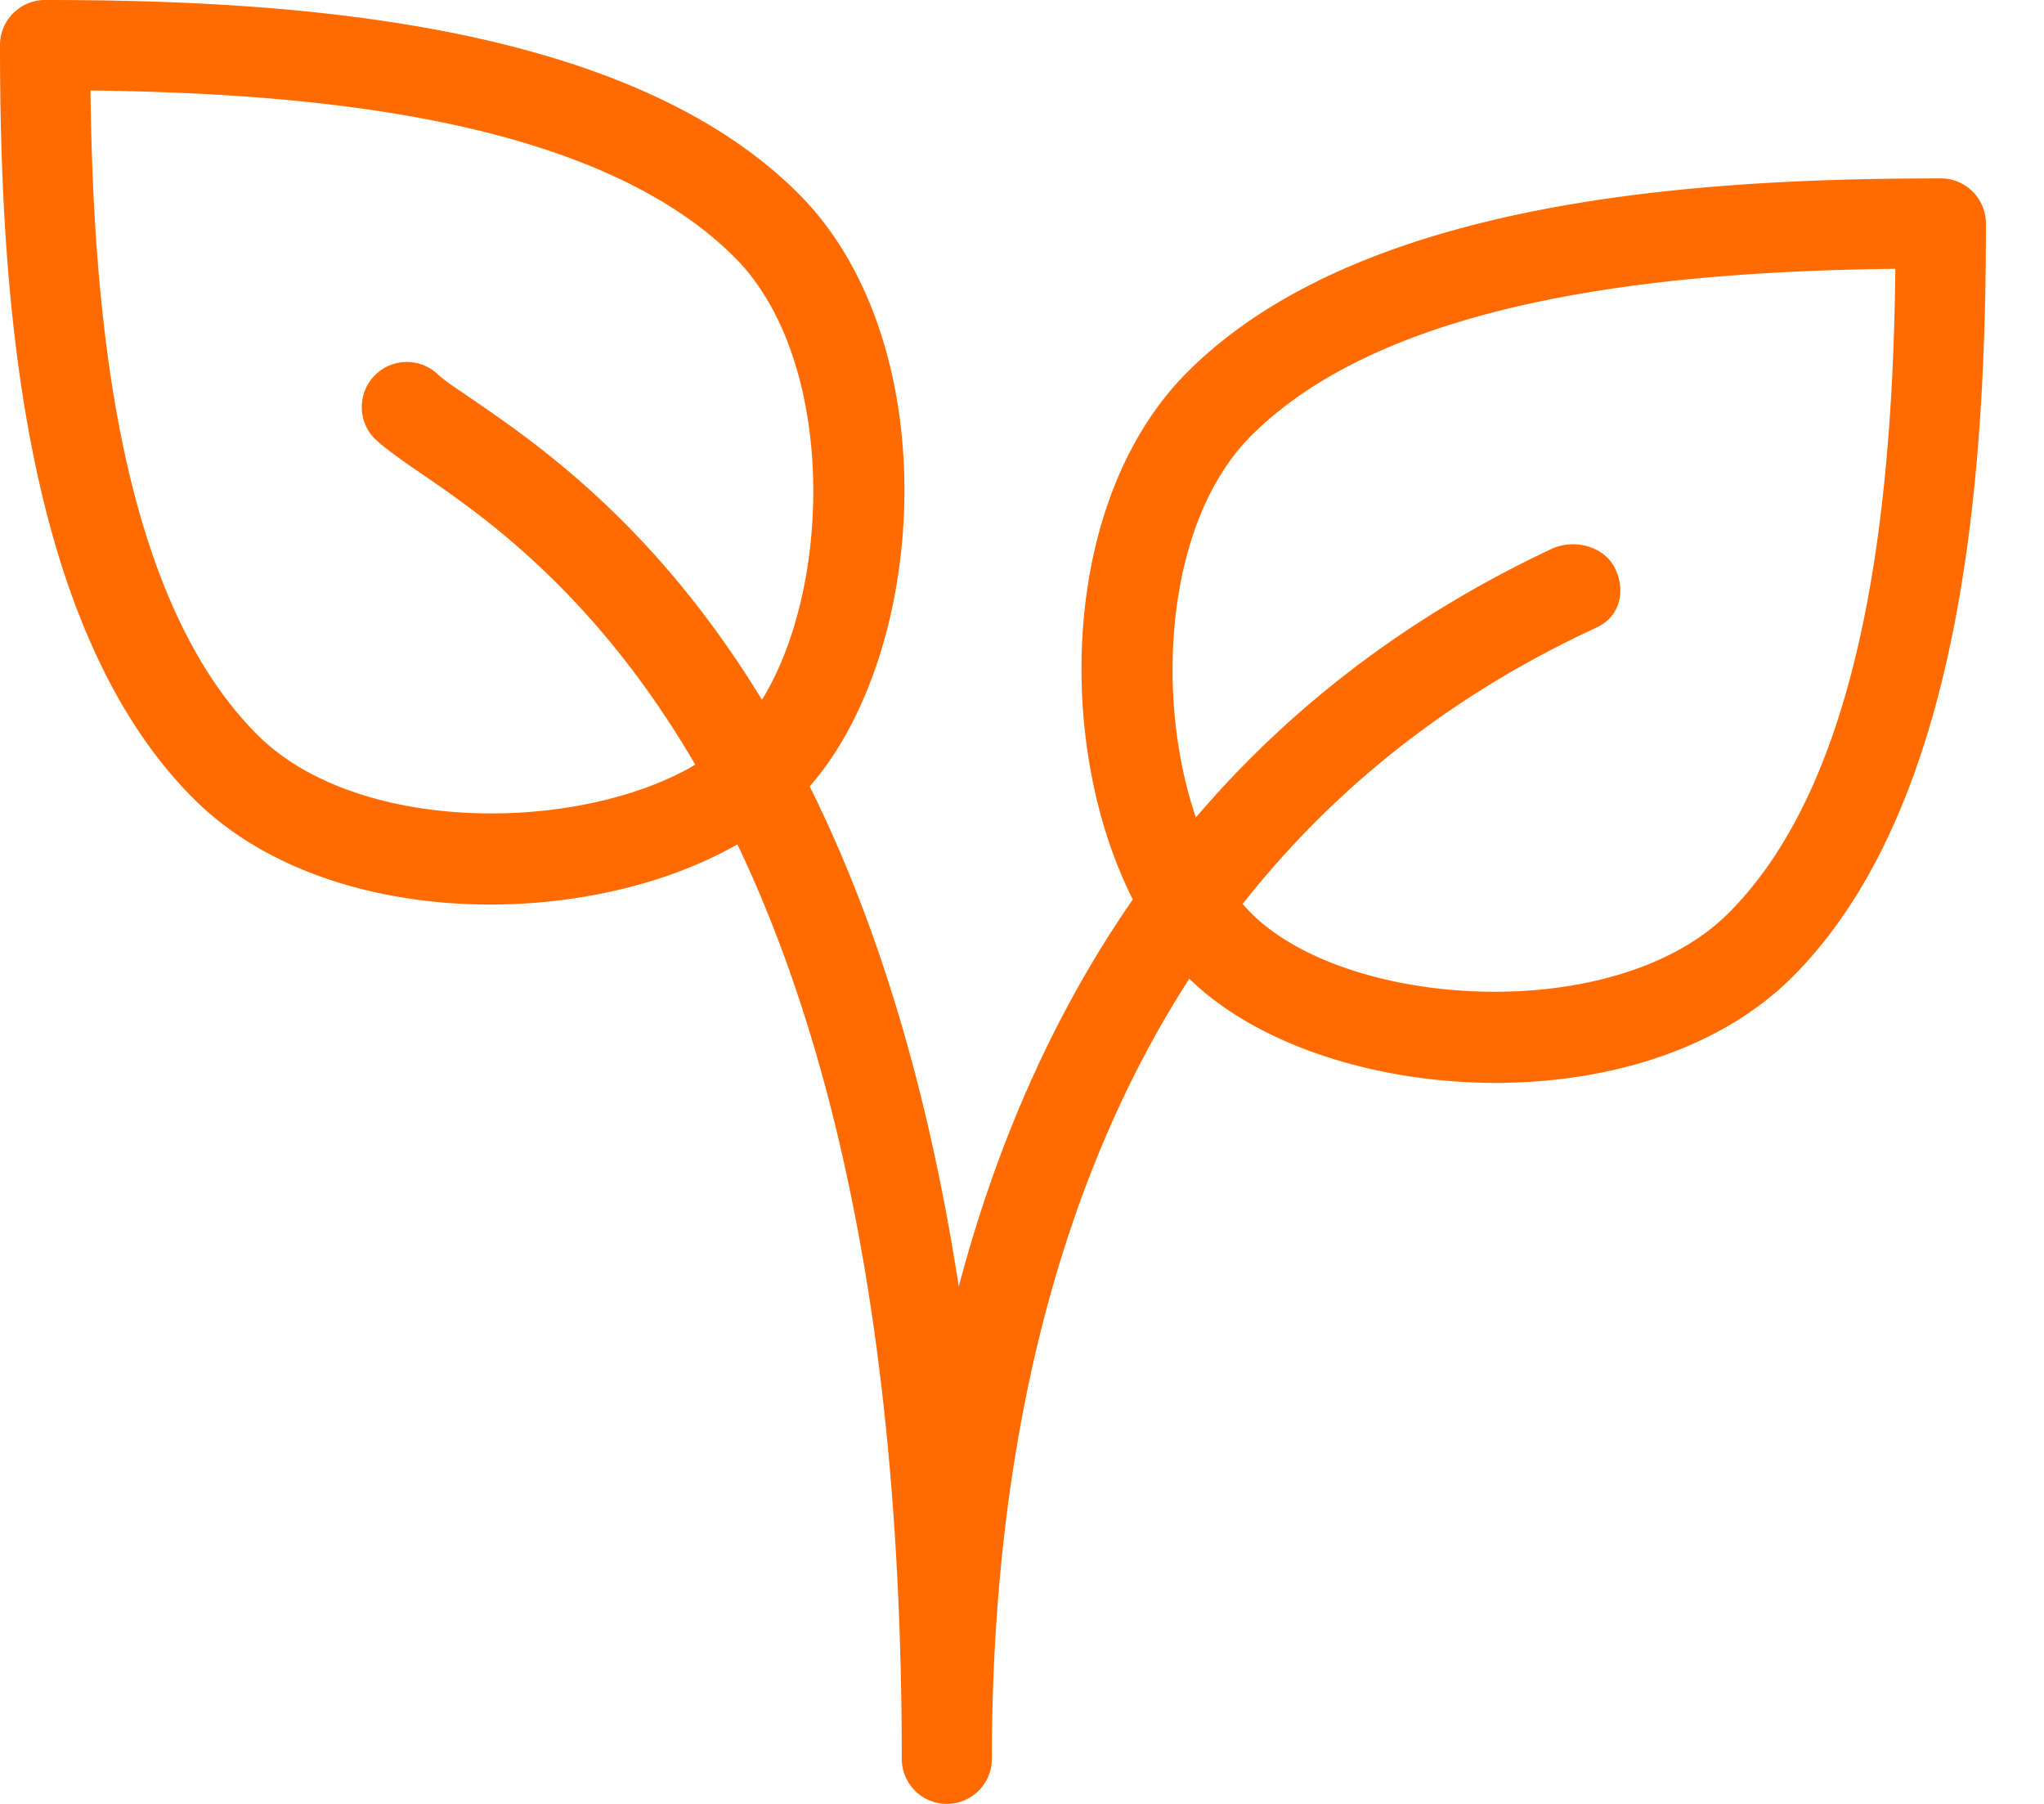
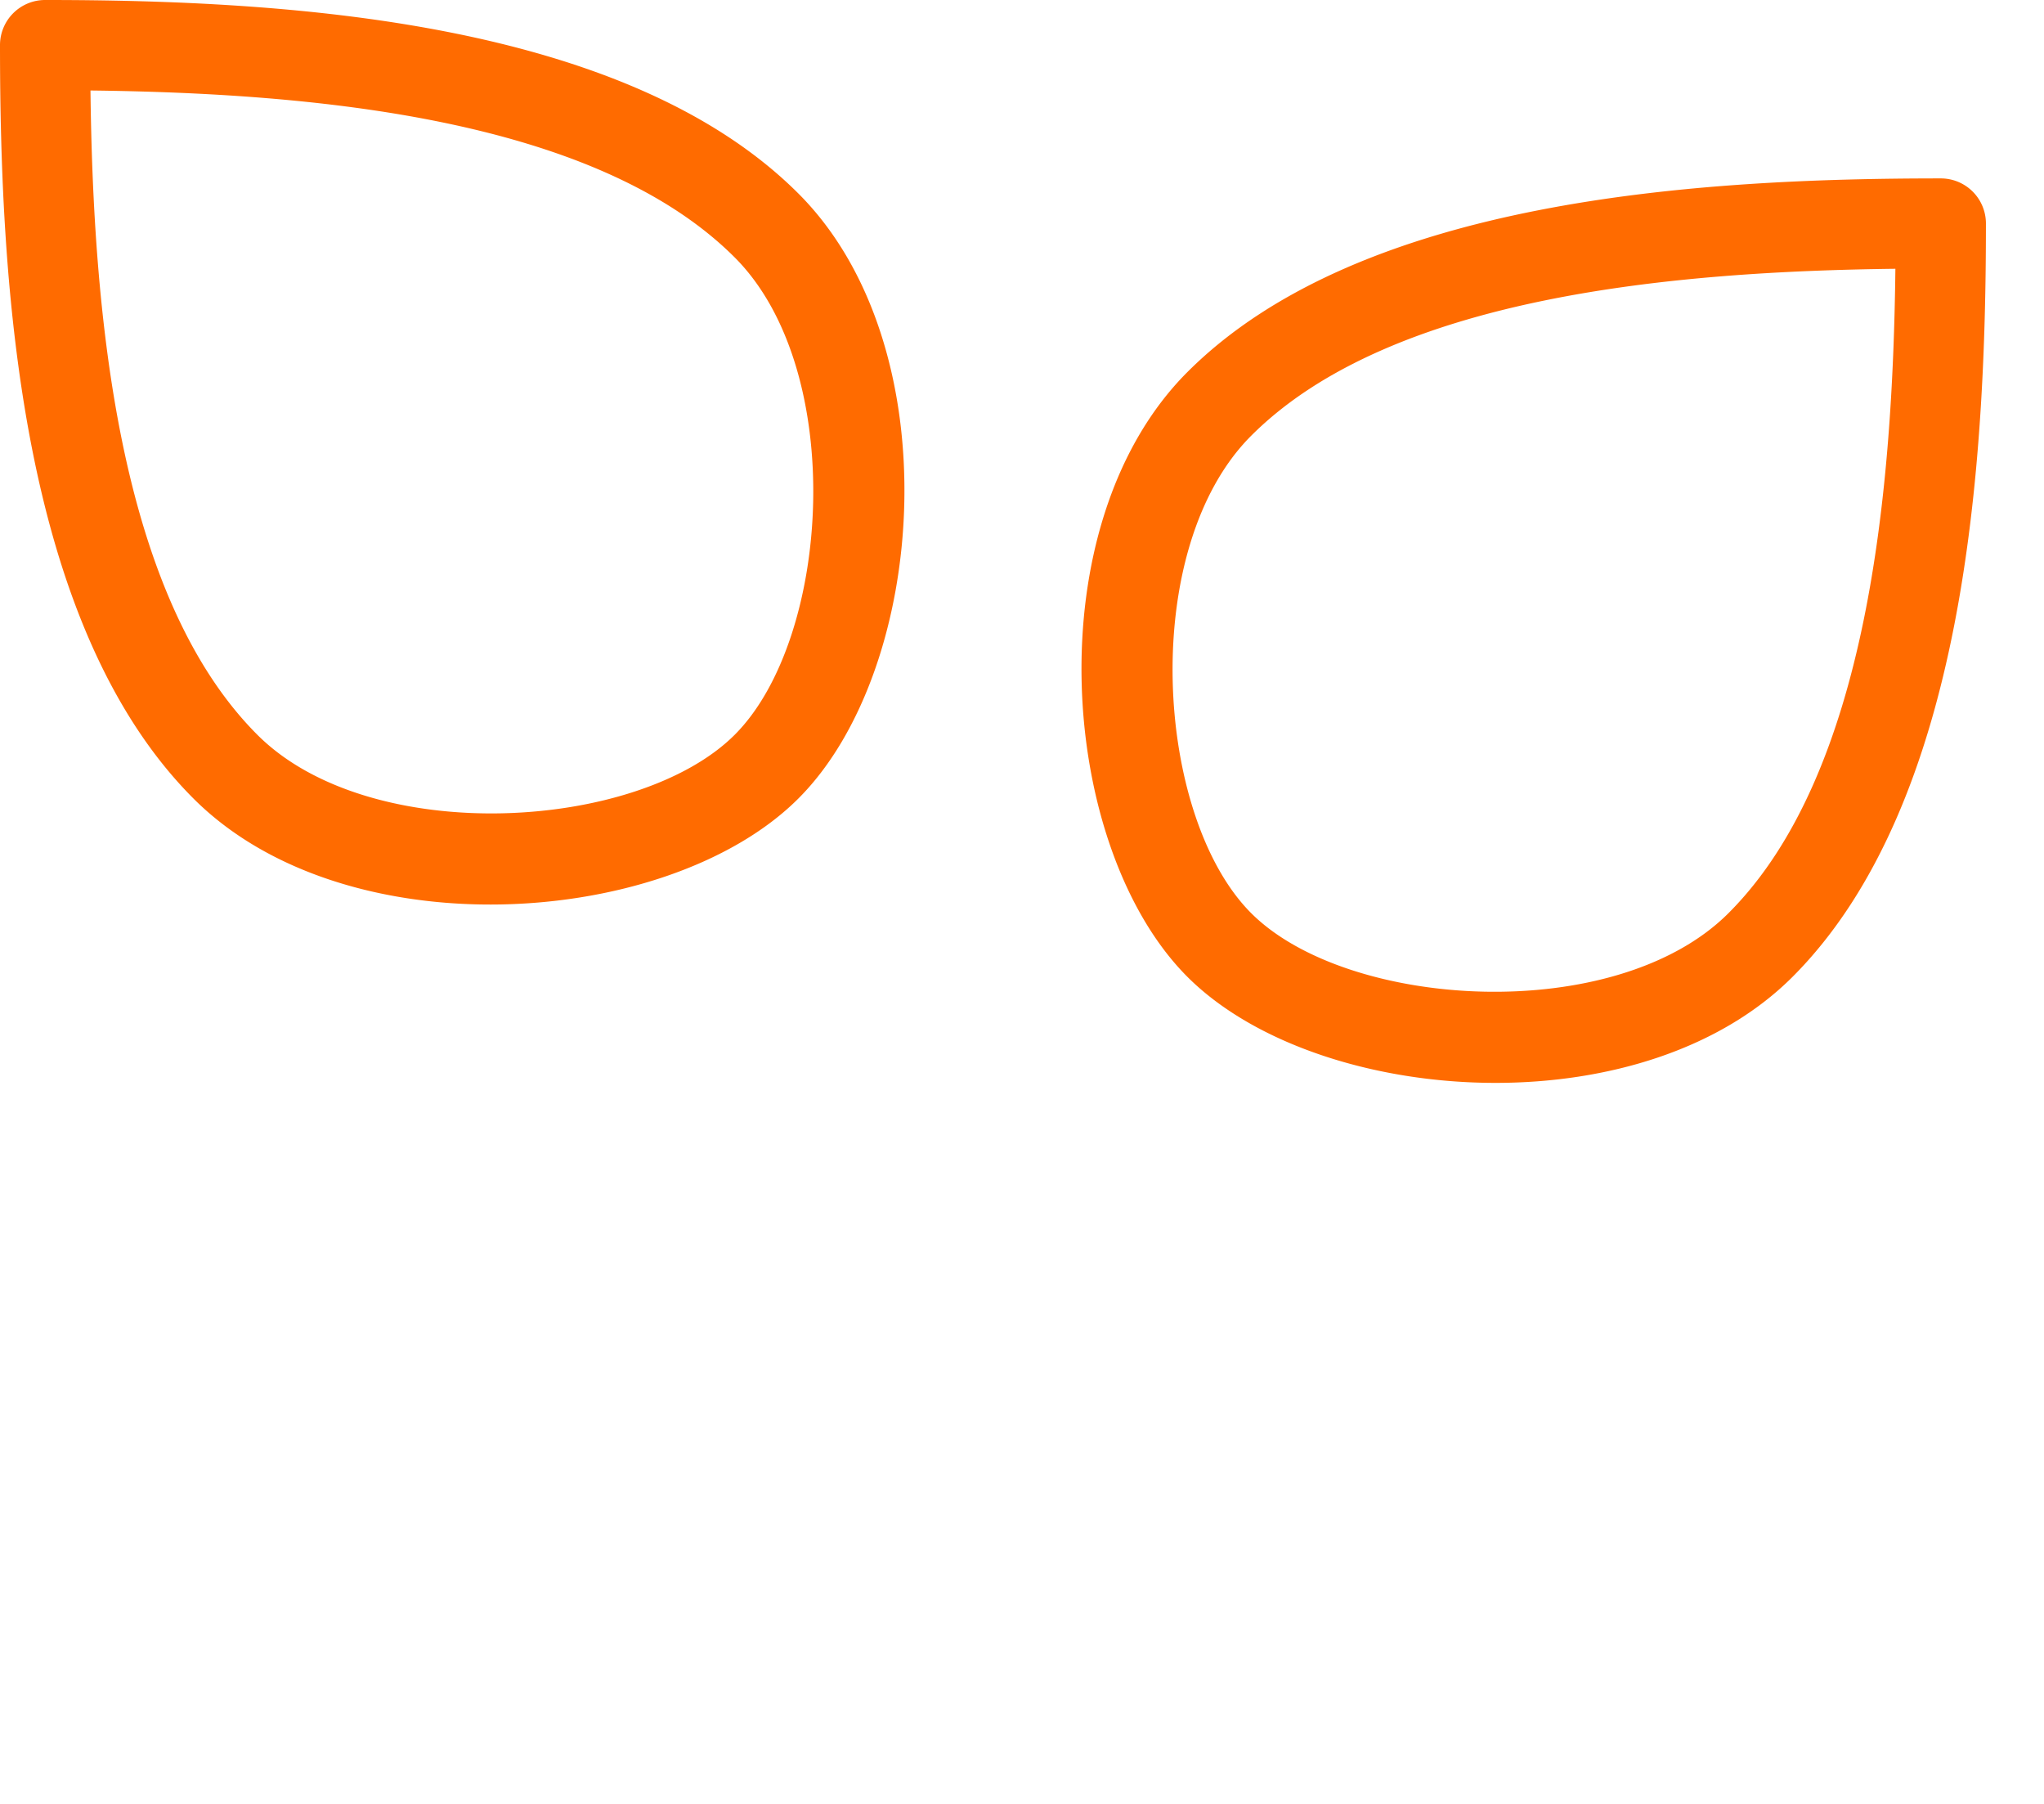
<svg xmlns="http://www.w3.org/2000/svg" width="34" height="30" fill="none" viewBox="0 0 34 30">
-   <path fill="#FF6B00" d="M8.155 15.043c-1.85 0-3.718-.544-4.936-1.762C.333 10.395 0 4.747 0 .75A.75.75 0 0 1 .75 0c3.997 0 9.645.335 12.531 3.219 2.544 2.542 2.15 7.911 0 10.06-1.12 1.121-3.114 1.764-5.126 1.764ZM1.505 1.505c.043 3.654.447 8.386 2.776 10.715 1.878 1.878 6.335 1.604 7.94 0 1.603-1.603 1.877-6.061 0-7.939-2.33-2.33-7.063-2.733-10.716-2.776ZM24.877 18.009c-2.011 0-4.003-.643-5.124-1.762-2.15-2.15-2.544-7.518 0-10.061C22.64 3.3 28.287 2.967 32.284 2.967a.75.75 0 0 1 .75.75c0 3.998-.334 9.645-3.219 12.531-1.22 1.218-3.087 1.761-4.938 1.761ZM31.528 4.47c-3.654.044-8.386.447-10.716 2.777-1.878 1.878-1.603 6.335 0 7.939 1.604 1.604 6.062 1.878 7.94 0 2.33-2.328 2.733-7.06 2.776-10.716Z" />
-   <path fill="#FF6B00" d="M15.75 30a.75.75 0 0 1-.75-.75c0-15.907-5.834-19.899-8.03-21.4-.346-.237-.603-.422-.751-.569a.75.75 0 0 1 1.06-1.06c.105.103.294.225.537.391 1.949 1.334 6.543 4.476 8.132 14.784 1.284-4.848 4.11-9.564 9.862-12.268.374-.174.88-.045 1.058.331.177.375.076.792-.297.97l-.122.058c-8.223 3.864-9.95 12.337-9.95 18.765a.75.75 0 0 1-.75.748Z" />
+   <path fill="#FF6B00" d="M8.155 15.043c-1.85 0-3.718-.544-4.936-1.762C.333 10.395 0 4.747 0 .75A.75.75 0 0 1 .75 0c3.997 0 9.645.335 12.531 3.219 2.544 2.542 2.15 7.911 0 10.06-1.12 1.121-3.114 1.764-5.126 1.764M1.505 1.505c.043 3.654.447 8.386 2.776 10.715 1.878 1.878 6.335 1.604 7.94 0 1.603-1.603 1.877-6.061 0-7.939-2.33-2.33-7.063-2.733-10.716-2.776ZM24.877 18.009c-2.011 0-4.003-.643-5.124-1.762-2.15-2.15-2.544-7.518 0-10.061C22.64 3.3 28.287 2.967 32.284 2.967a.75.75 0 0 1 .75.75c0 3.998-.334 9.645-3.219 12.531-1.22 1.218-3.087 1.761-4.938 1.761ZM31.528 4.47c-3.654.044-8.386.447-10.716 2.777-1.878 1.878-1.603 6.335 0 7.939 1.604 1.604 6.062 1.878 7.94 0 2.33-2.328 2.733-7.06 2.776-10.716Z" />
</svg>